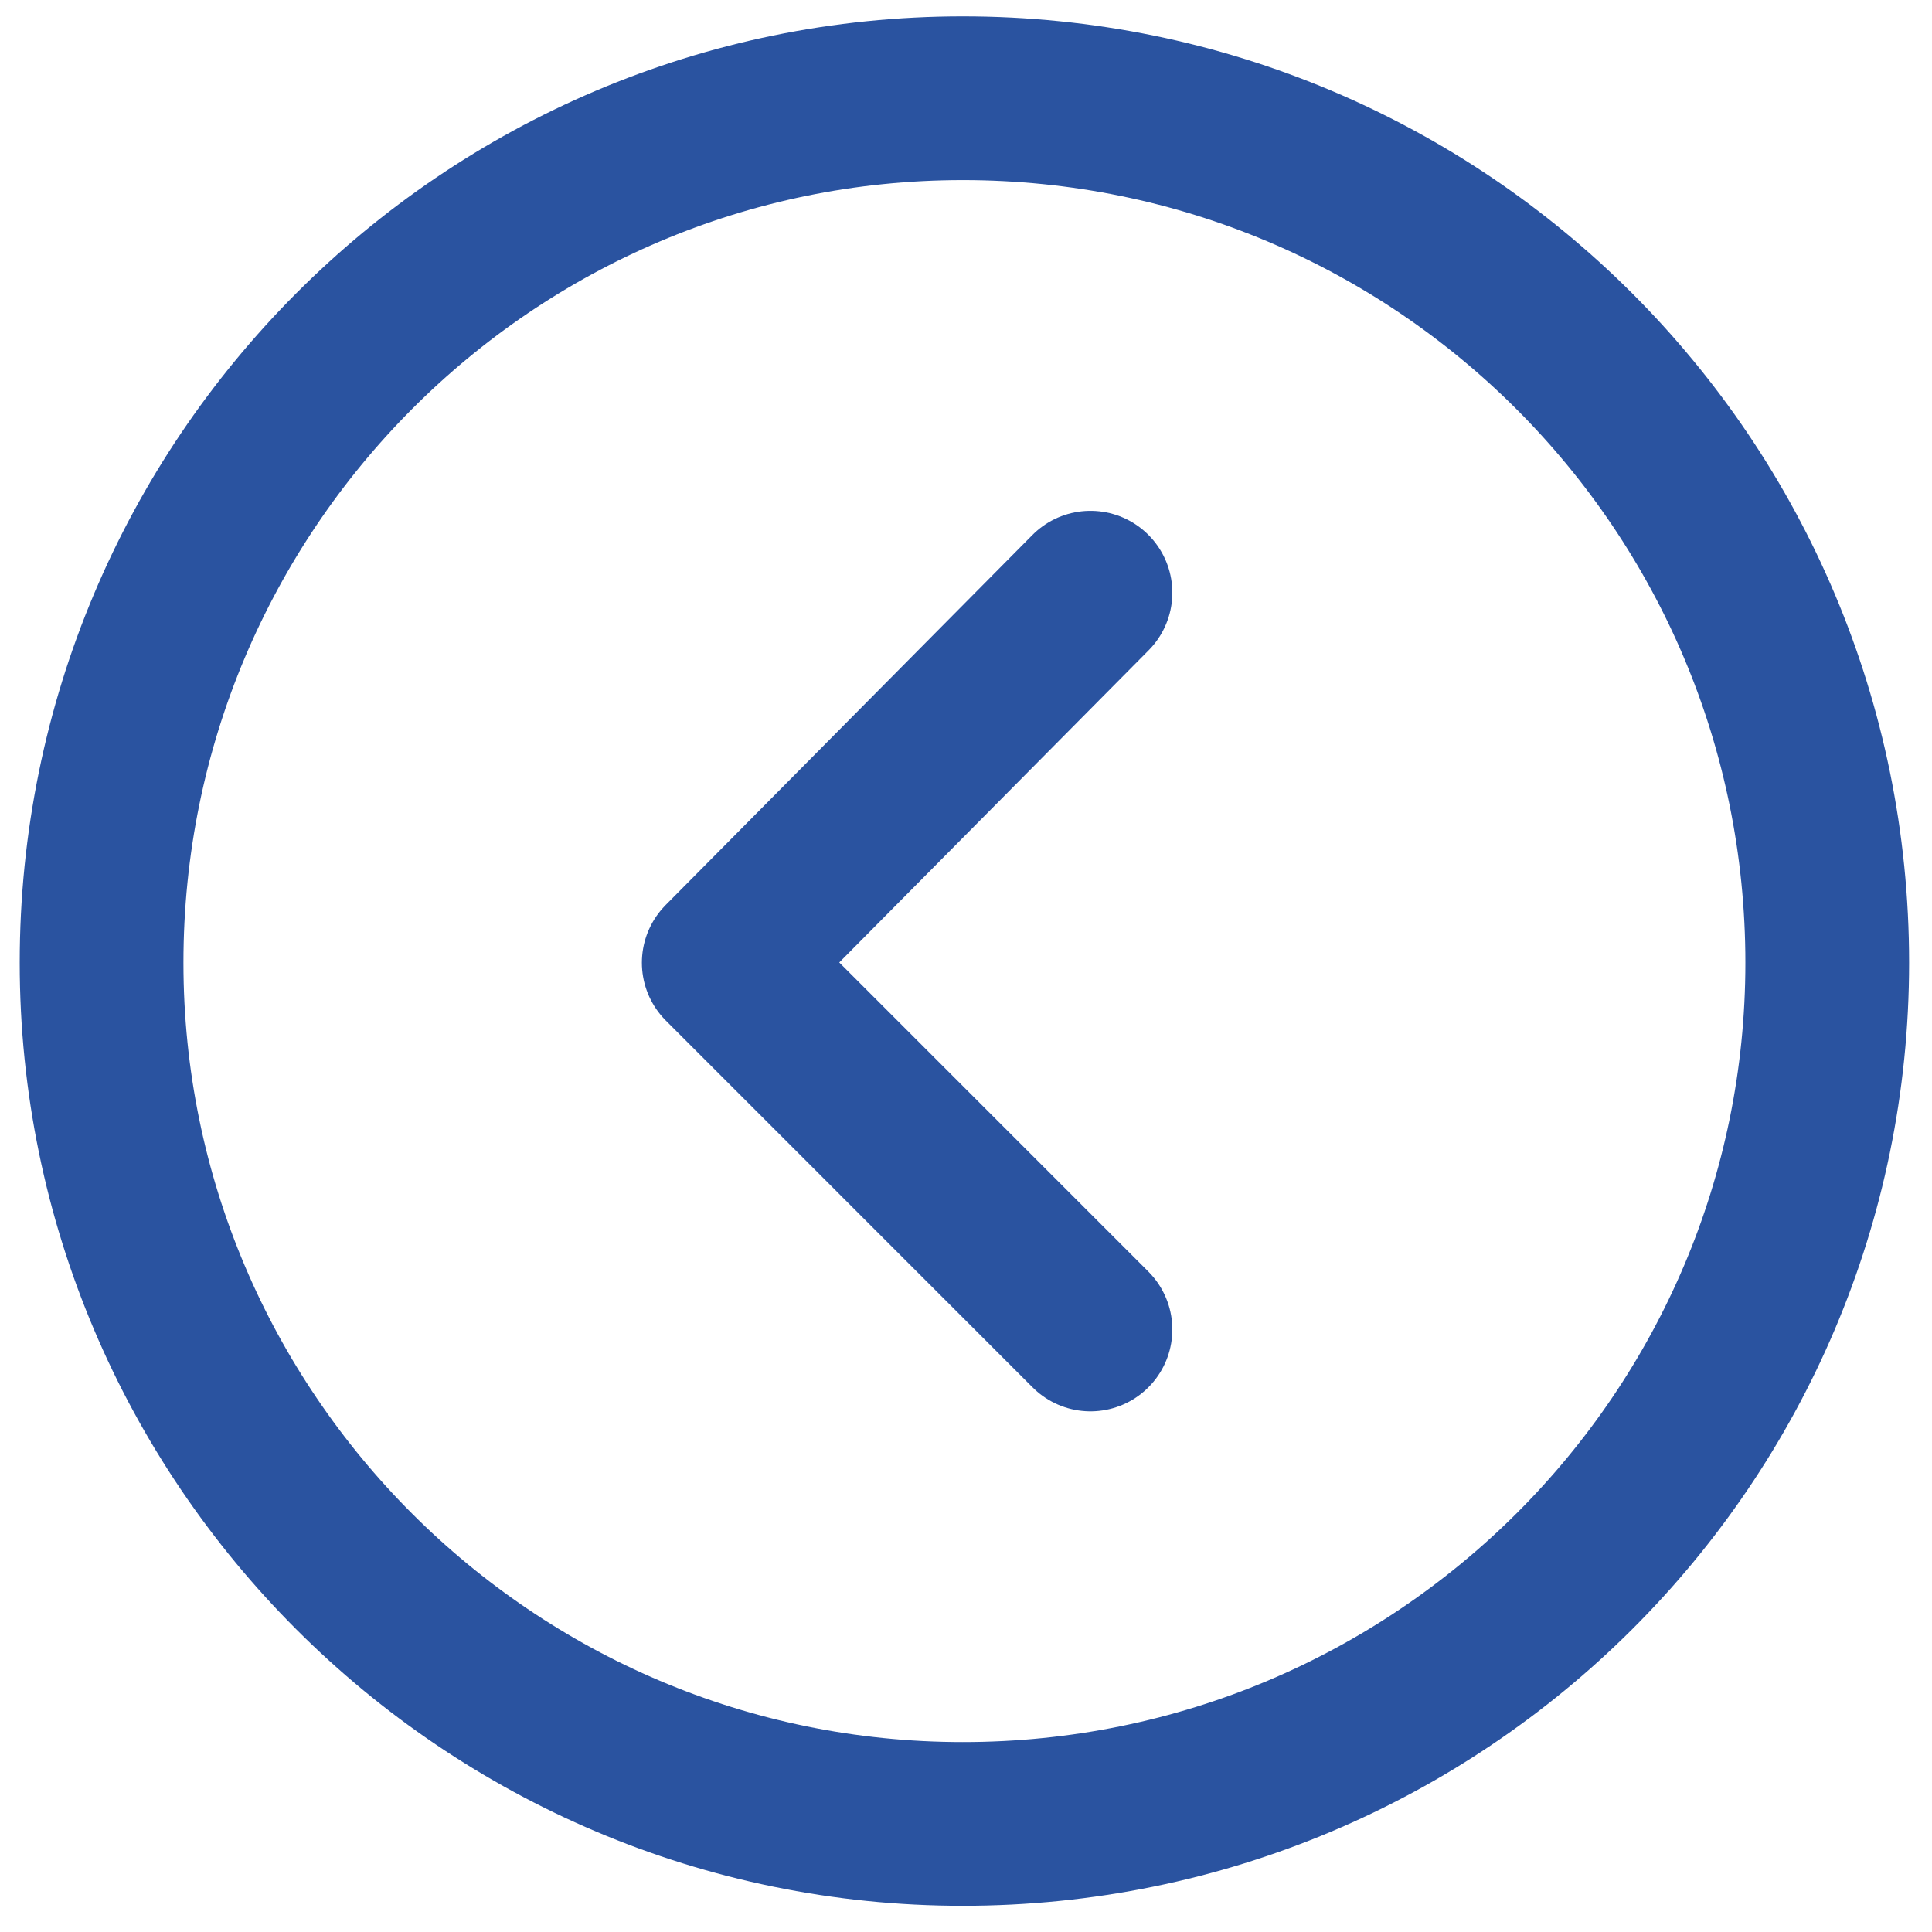
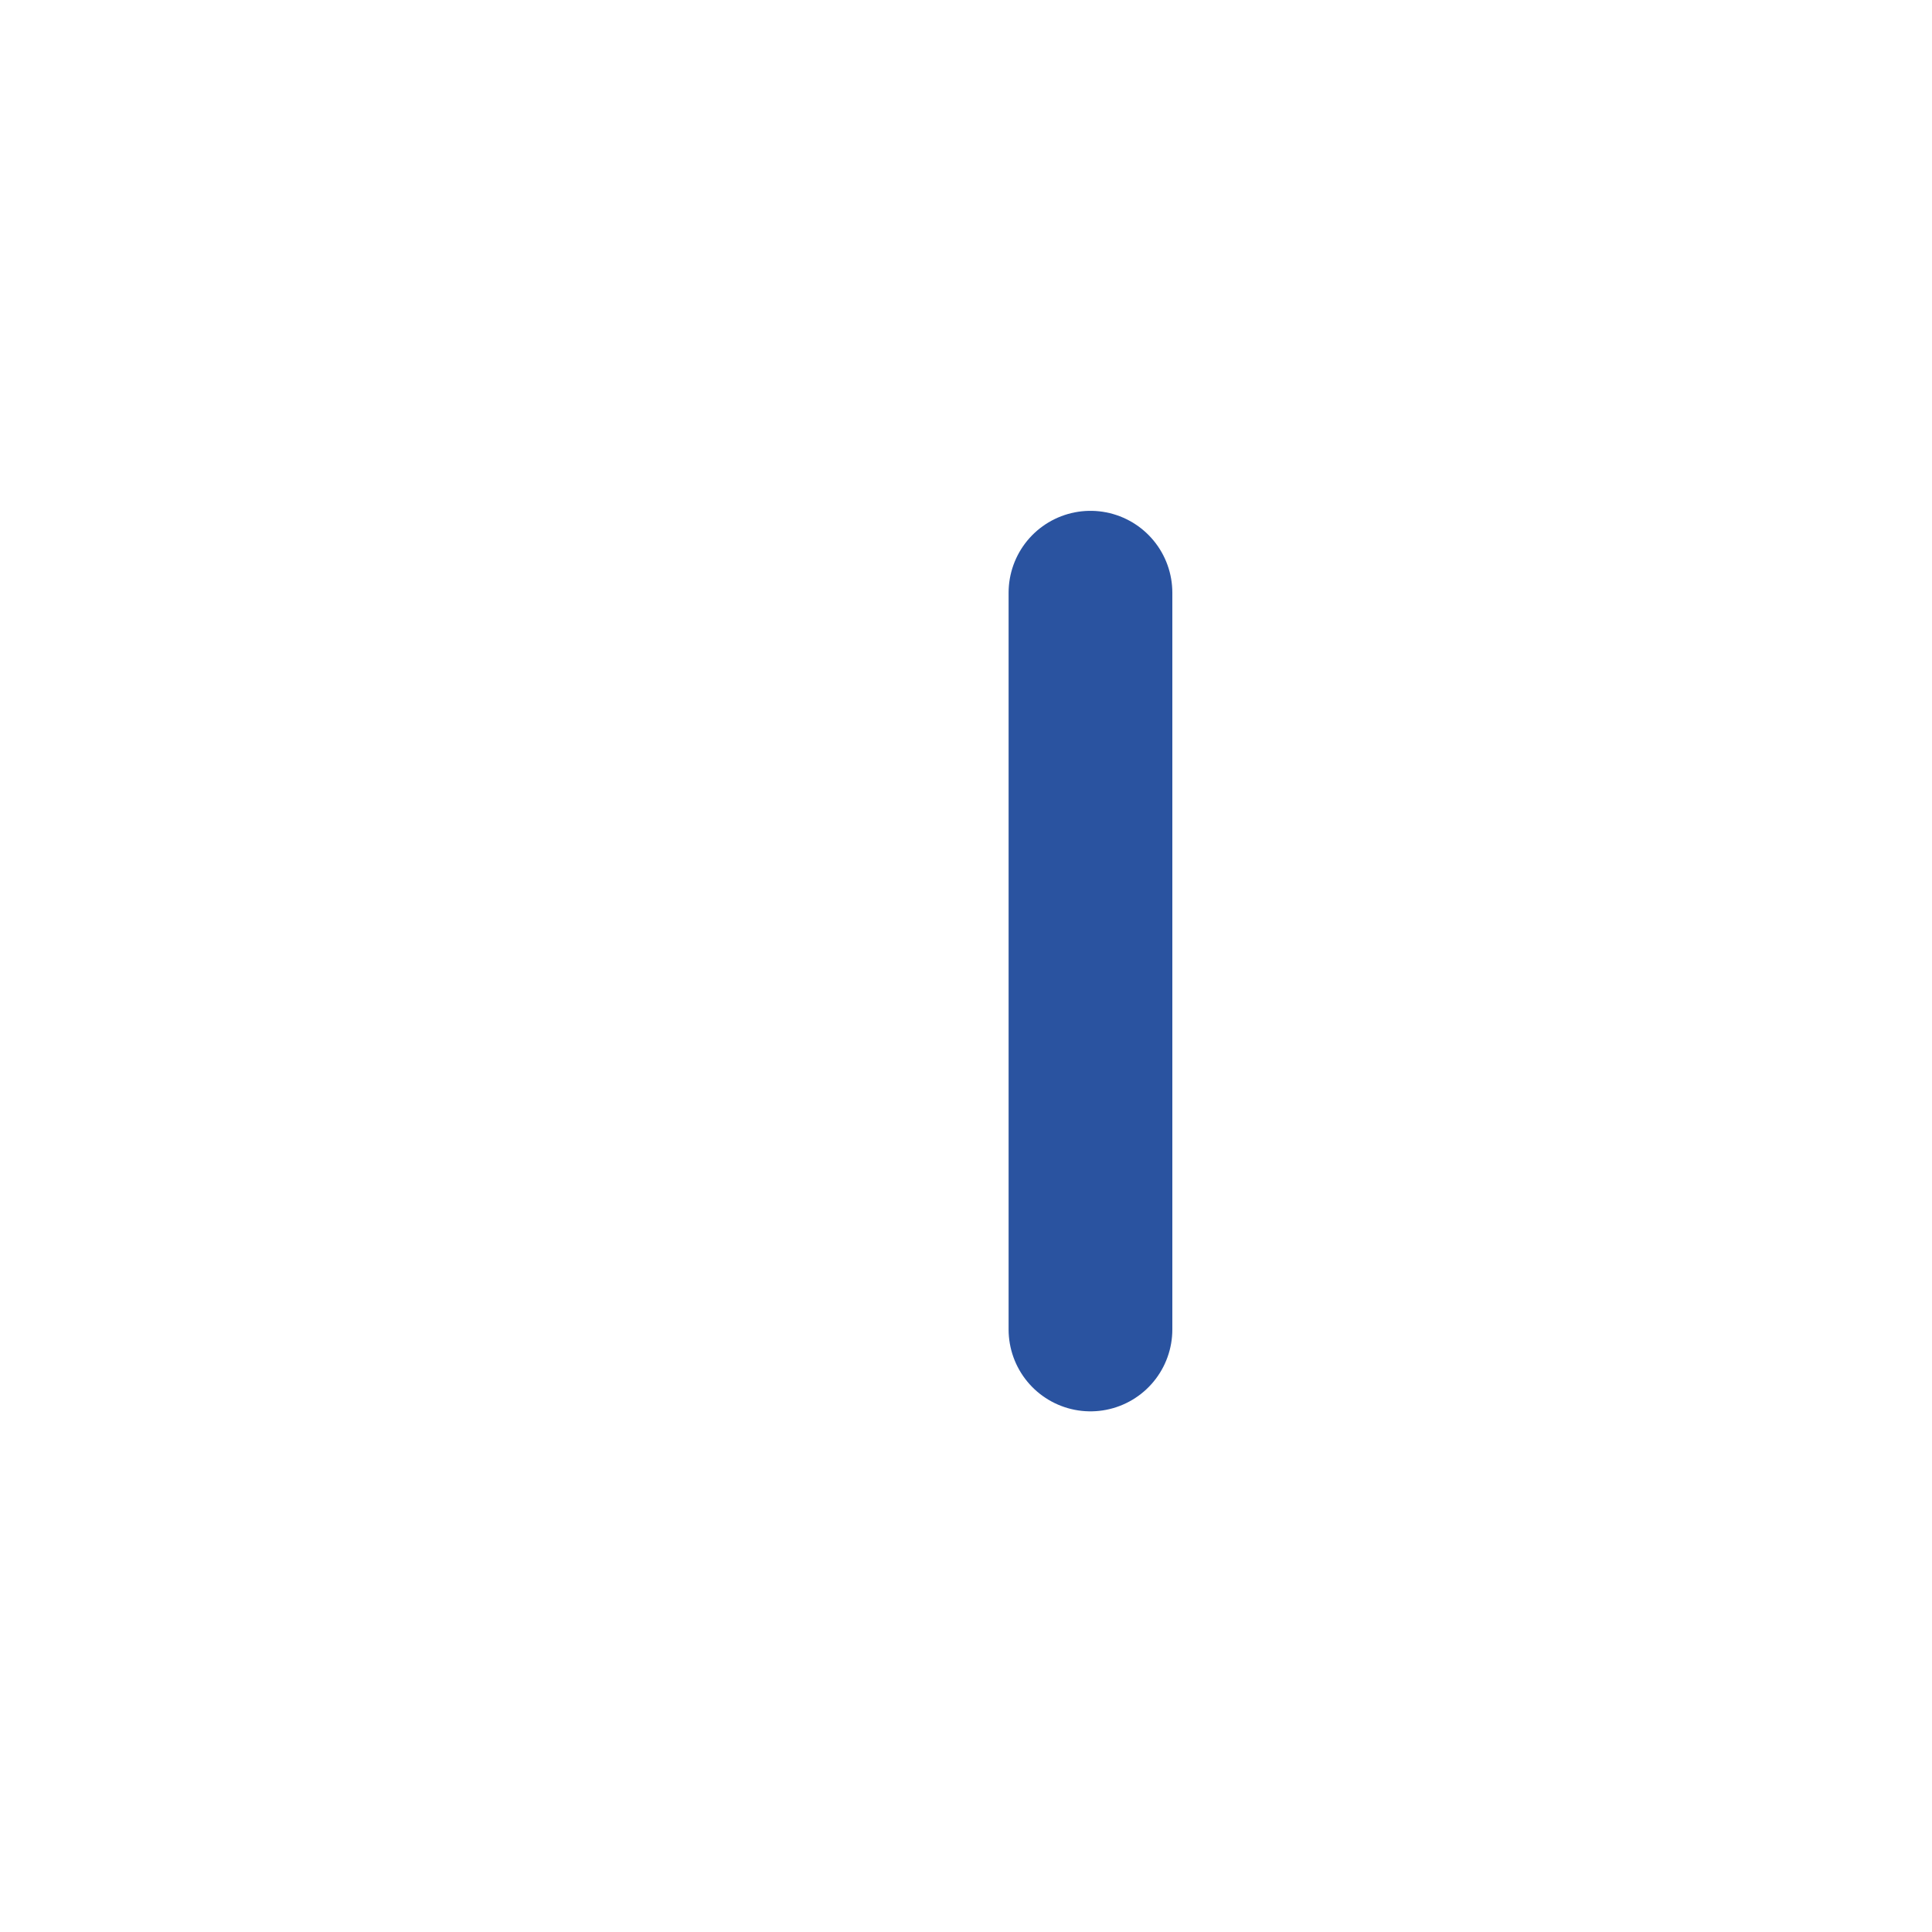
<svg xmlns="http://www.w3.org/2000/svg" width="59" height="59" viewBox="0 0 59 59" fill="none">
-   <path d="M33.301 40.6L22.102 29.4L33.301 18.1" stroke="#2A53A0" stroke-width="5" stroke-linecap="round" stroke-linejoin="round" />
-   <path d="M55.801 29.4C55.801 43.9 44.001 55.7 29.401 55.7C14.901 55.7 3.102 43.9 3.102 29.4C3.102 14.8 14.901 3 29.401 3C44.001 3 55.801 14.8 55.801 29.4Z" stroke="#2A53A0" stroke-width="5" stroke-linecap="round" stroke-linejoin="round" />
+   <path d="M33.301 40.6L33.301 18.1" stroke="#2A53A0" stroke-width="5" stroke-linecap="round" stroke-linejoin="round" />
</svg>